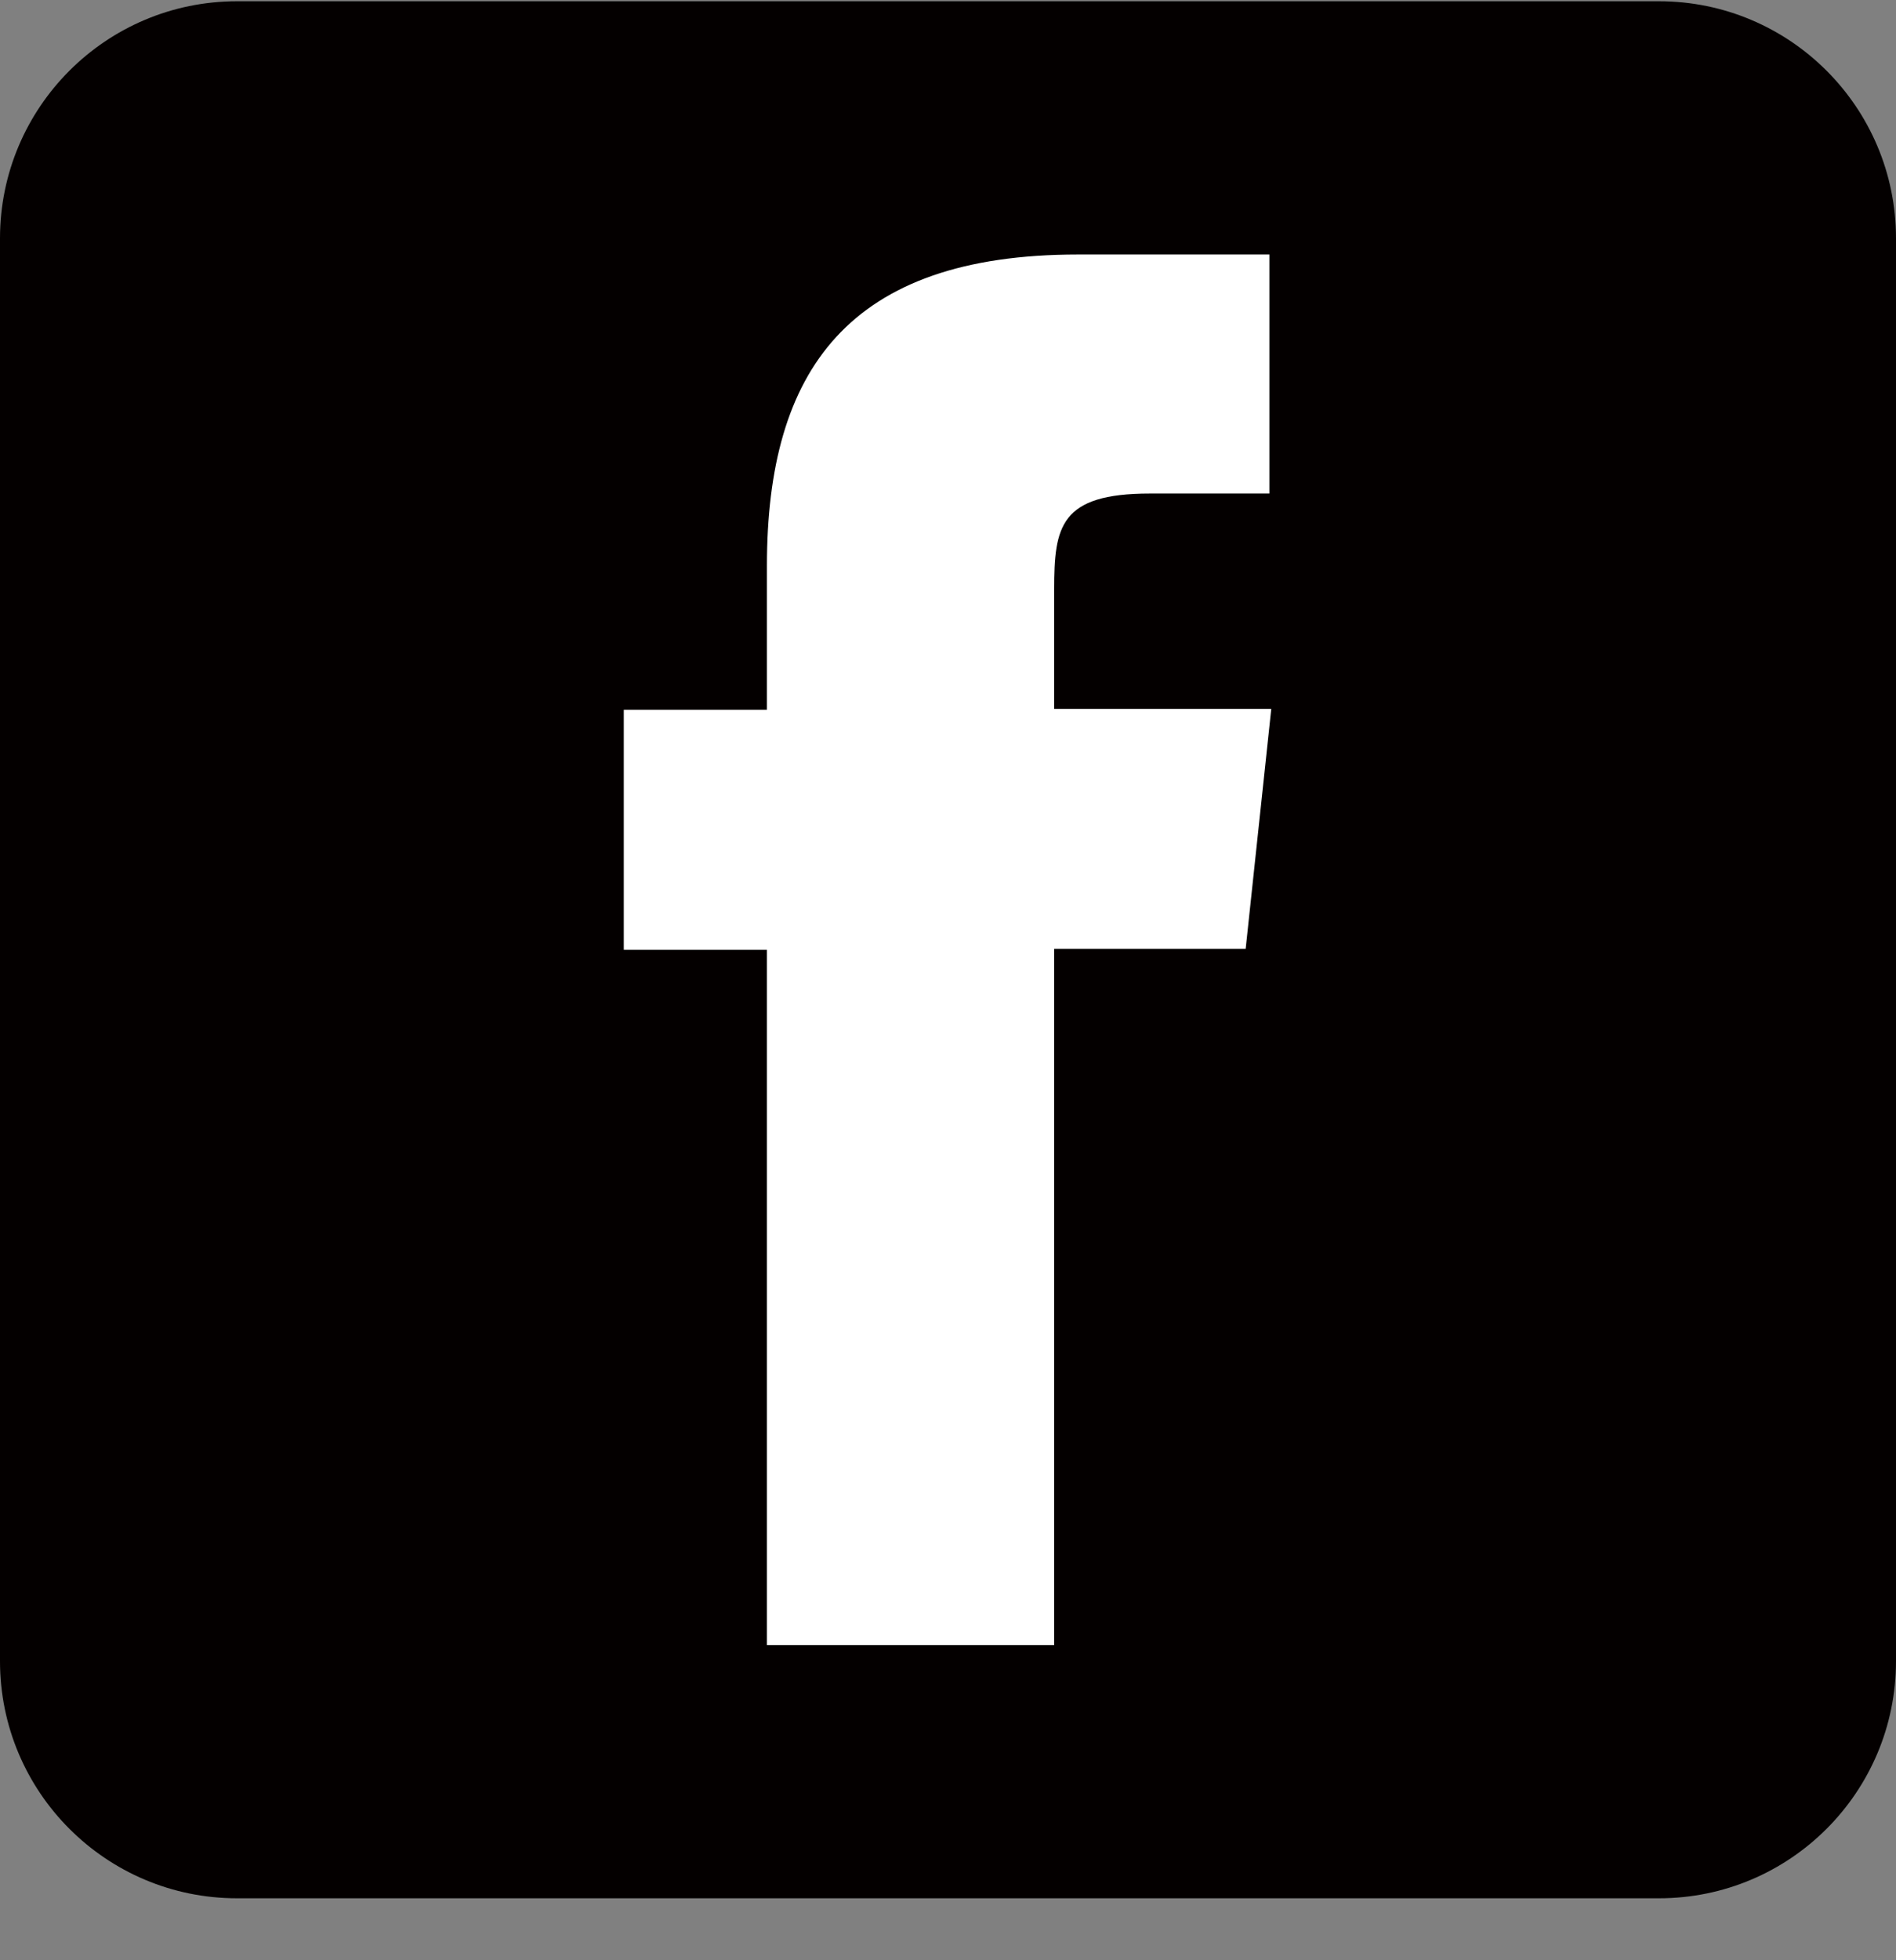
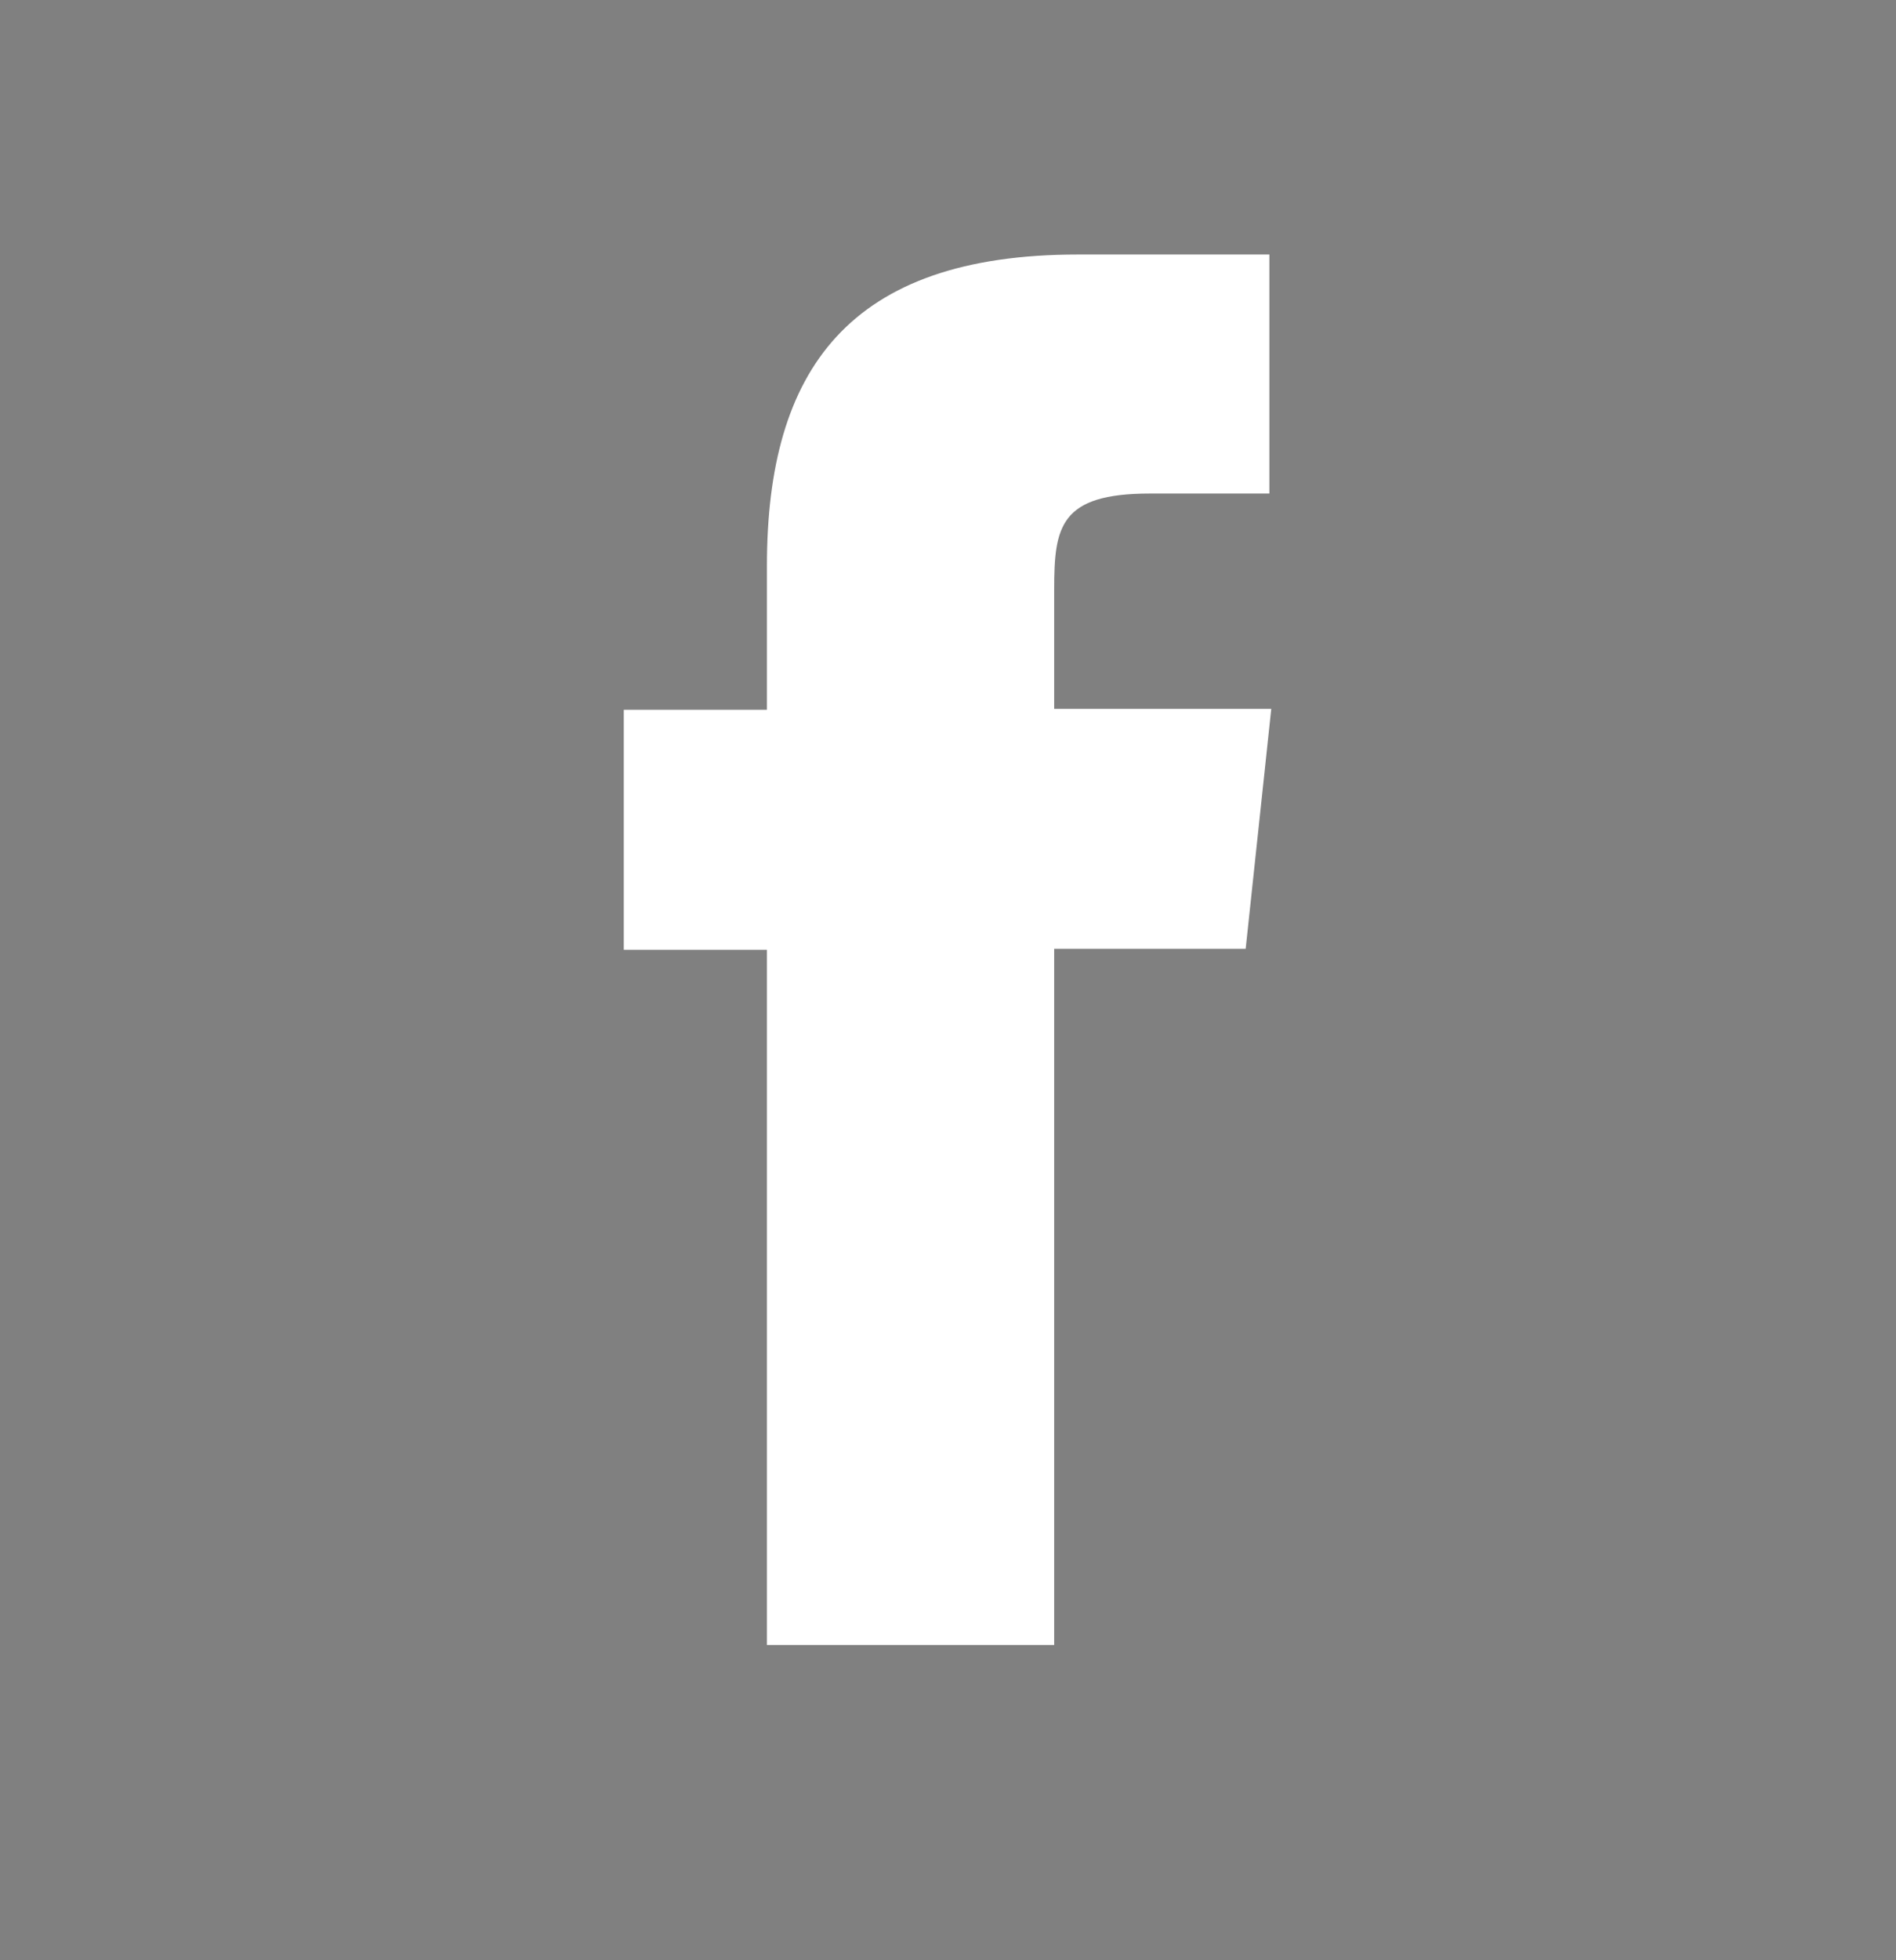
<svg xmlns="http://www.w3.org/2000/svg" width="30" height="31" viewBox="0 0 30 31" fill="none">
  <rect x="0" y="0" width="30" height="31" fill="#808080" stroke="none" />
-   <path d="M26.25 0.02H3.75C1.679 0.02 0 1.699 0 3.77V26.27C0 28.341 1.679 30.02 3.75 30.02H26.25C28.321 30.02 30 28.341 30 26.27V3.77C30 1.699 28.321 0.02 26.25 0.02Z" fill="#040000" />
  <path d="M16.68 26.015H12.135V15.02H9.87V11.225H12.135V8.945C12.135 5.855 13.425 4.025 17.055 4.025H20.085V7.805H18.195C16.77 7.805 16.68 8.33 16.68 9.32V11.21H20.115L19.71 15.005H16.68V26V26.015Z" fill="white" />
</svg>